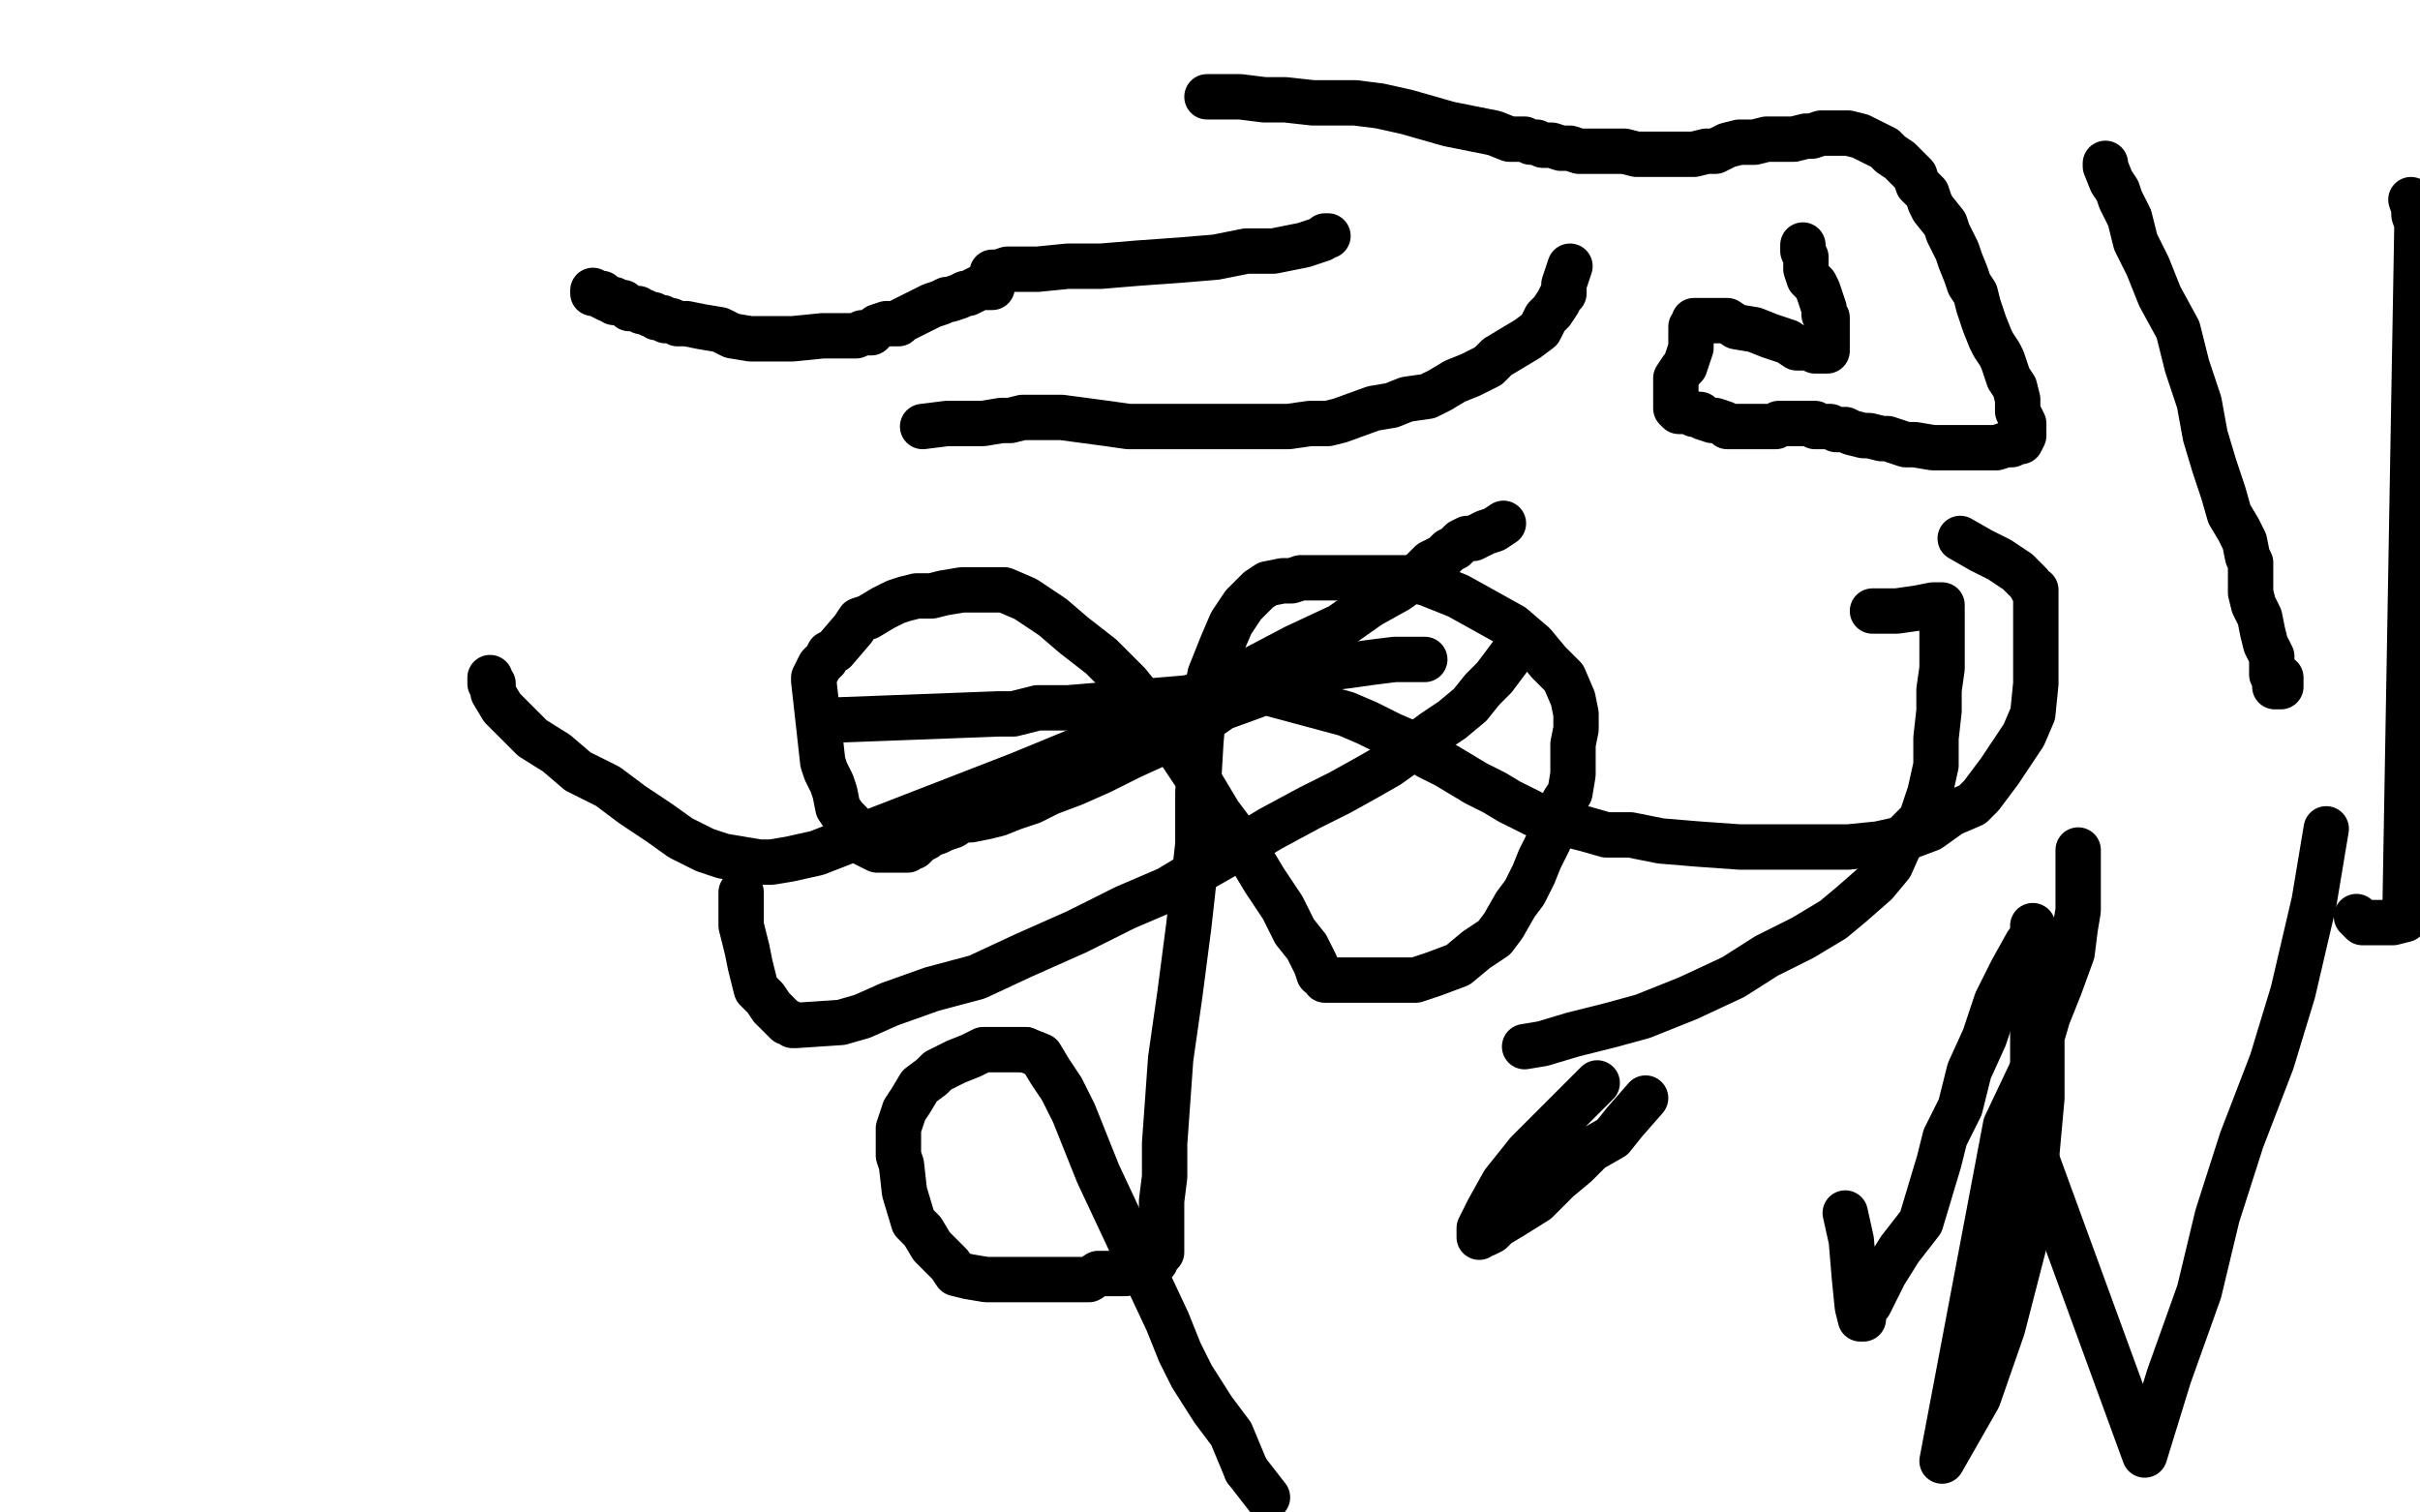
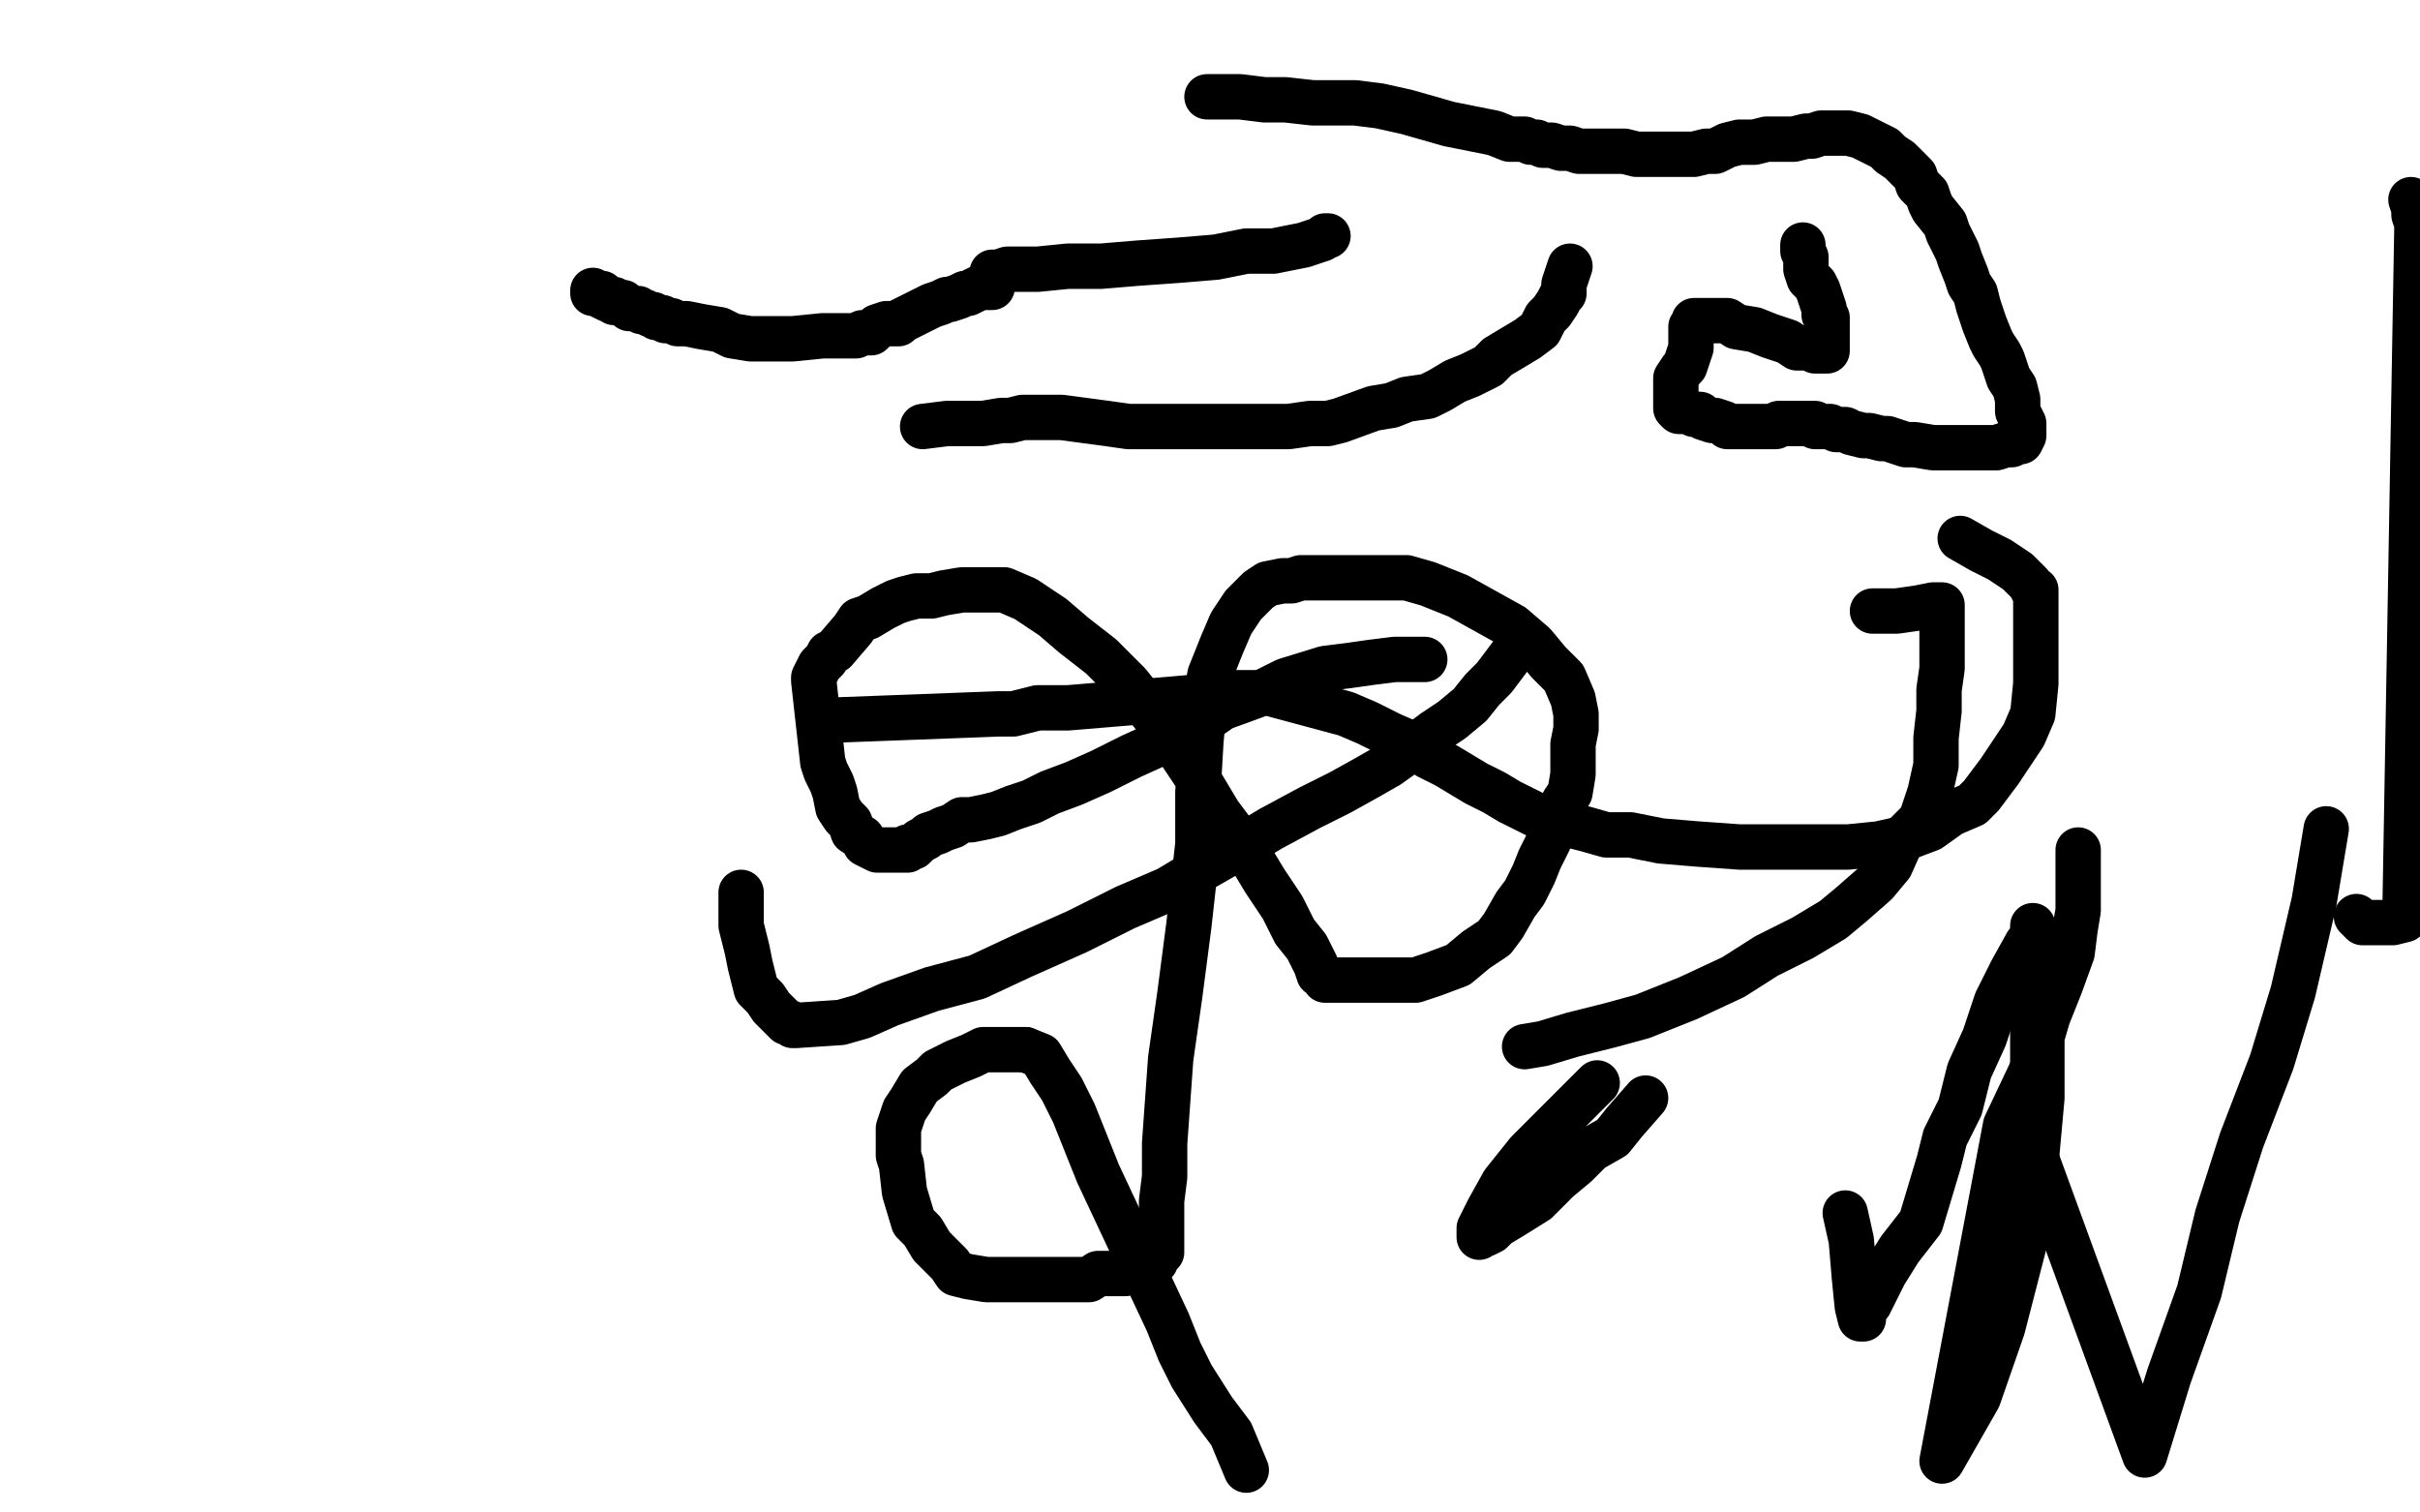
<svg xmlns="http://www.w3.org/2000/svg" width="800" height="500" version="1.1" style="stroke-antialiasing: false">
  <desc>This SVG has been created on https://colorillo.com/</desc>
  <rect x="0" y="0" width="800" height="500" style="fill: rgb(255,255,255); stroke-width:0" />
-   <polyline points="159,265 169,265 169,265 174,265 174,265 208,270 208,270 215,271 215,271 224,273 224,273 232,274 232,274 239,275 239,275 245,276 245,276 249,276 249,276 251,276 251,276" style="fill: none; stroke: #ffffff; stroke-width: 15; stroke-linejoin: round; stroke-linecap: round; stroke-antialiasing: false; stroke-antialias: 0; opacity: 1.0" />
  <polyline points="300,280 301,280 301,280 302,280 302,280 304,278 304,278 306,276 306,276 309,274 309,274 310,272 310,272 312,270 312,270 315,268 315,268 316,265 316,265 318,263 318,263 318,262 318,262 319,262 319,262 319,261 319,261 320,261 320,260 320,258 322,257 322,254 322,251 322,248 322,244 322,240 322,236 322,233 322,230 322,228 322,224 322,222 321,219 319,217 318,213 315,210 313,207 310,202 306,199 302,196 299,194 294,192 292,189 289,189 286,188 284,188 282,188 279,188 277,188 274,188 272,188 269,188 266,188 263,188 261,188 255,189 247,191 242,193 235,196 229,199 223,202 220,203 217,205 213,206 212,207 211,209 210,210 209,212 208,214 208,218 207,221 207,224 207,228 207,231 207,235 208,240 210,245 211,248 212,251 215,255 216,257 221,261 226,264 229,267 234,270 240,274 248,279 255,283 265,287 275,291 284,295 292,298 300,301 306,304 309,307 310,307 310,308 311,309 311,310 311,311 311,313 311,315 311,317 310,319 308,321 305,321 300,322 295,323 286,324 277,325 266,325 249,320 229,313 215,309 200,307" style="fill: none; stroke: #ffffff; stroke-width: 15; stroke-linejoin: round; stroke-linecap: round; stroke-antialiasing: false; stroke-antialias: 0; opacity: 1.0" />
  <polyline points="471,218 468,218 468,218 466,218 466,218 461,218 461,218 453,219 453,219 446,220 446,220 438,221 438,221 425,225 425,225 415,230 415,230 404,234 404,234 394,241 394,241 385,245 385,245 374,250 374,250 364,255 364,255 355,259 355,259 347,262 341,265 335,267 330,269 326,270 321,271 318,271 315,273 312,274 310,275 307,276 306,277 304,278 303,279 302,280 301,280 300,280 300,281 299,281 298,281 297,281 296,281 294,281 292,281 291,281 290,281 286,279 285,277 282,275 281,272 279,270 277,267 276,262 275,259 273,255 272,252 269,225 269,224 270,222 271,220 273,218 274,216 276,215 282,208 284,205 287,204 292,201 296,199 299,198 303,197 308,197 312,196 318,195 323,195 332,195 339,198 348,204 355,210 364,217 373,226 381,236 389,247 397,259 403,269 412,281 418,291 424,300 428,308 432,313 435,319 436,322 438,323 438,324 440,324 442,324 444,324 447,324 450,324 454,324 457,324 461,324 464,324 468,324 474,322 482,319 488,314 494,310 497,306 501,299 504,295 507,289 509,284 512,278 513,275 515,270 517,265 519,262 520,256 520,253 520,250 520,246 521,241 521,236 520,231 517,224 512,219 507,213 500,207 491,202 482,197 472,193 465,191 459,191 452,191 448,191 445,191 440,191 436,191 430,191 427,192 424,192 419,193 416,195 411,200 407,206 404,213 400,223 398,234 397,245 396,262 396,279 393,306 390,329 387,350 386,364 385,378 385,389 384,397 384,405 384,409 384,412 384,414 382,416 382,417 381,418 379,418 377,419 374,420 372,421 369,421 363,421 360,423 356,423 354,423 350,423 347,423 343,423 341,423 338,423 328,423 326,423 320,422 316,421 314,418 311,415 308,412 305,407 302,404 299,394 298,385 297,382 297,379 297,375 297,373 298,370 299,367 301,364 304,359 308,356 310,354 316,351 321,349 325,347 329,347 334,347 339,347" style="fill: none; stroke: #000000; stroke-width: 15; stroke-linejoin: round; stroke-linecap: round; stroke-antialiasing: false; stroke-antialias: 0; opacity: 1.0" />
-   <polyline points="412,486 419,495" style="fill: none; stroke: #000000; stroke-width: 15; stroke-linejoin: round; stroke-linecap: round; stroke-antialiasing: false; stroke-antialias: 0; opacity: 1.0" />
  <polyline points="339,347 344,349 347,354 351,360 355,368 363,388 386,437 390,447 394,455 401,466 407,474 412,486" style="fill: none; stroke: #000000; stroke-width: 15; stroke-linejoin: round; stroke-linecap: round; stroke-antialiasing: false; stroke-antialias: 0; opacity: 1.0" />
  <polyline points="504,346 510,345 510,345 520,342 520,342 532,339 532,339 543,336 543,336 558,330 558,330 573,323 573,323 584,316 584,316 596,310 596,310 606,304 606,304 612,299 612,299 620,292 620,292 625,286 625,286 629,277 629,277 635,271 638,262 640,253 640,244 641,235 641,228 642,221 642,214 642,207 642,200 639,200 634,201 627,202 619,202" style="fill: none; stroke: #000000; stroke-width: 15; stroke-linejoin: round; stroke-linecap: round; stroke-antialiasing: false; stroke-antialias: 0; opacity: 1.0" />
  <polyline points="500,216 497,220 497,220 494,224 494,224 490,228 490,228 486,233 486,233 480,238 480,238 474,242 474,242 466,248 466,248 459,253 459,253 452,257 452,257 443,262 443,262 433,267 433,267 420,274 420,274 410,280 410,280 396,288 396,288 386,294 372,300 356,308 338,316 323,323 308,327 294,332 285,336 278,338 263,339 262,339 261,338 260,338 259,337 257,335 255,333 253,330 250,327 249,323 248,319 247,314 246,310 245,306 245,301 245,297 245,295" style="fill: none; stroke: #000000; stroke-width: 15; stroke-linejoin: round; stroke-linecap: round; stroke-antialiasing: false; stroke-antialias: 0; opacity: 1.0" />
  <polyline points="273,239 277,238 277,238 330,236 330,236 335,236 335,236 339,235 339,235 343,234 343,234 348,234 348,234 353,234 353,234 389,231 389,231 400,230 400,230 409,229 409,229 419,229 419,229 445,236 452,239 460,243 467,246 472,250 478,253 483,256 488,259 494,262 499,265 503,267 509,270 516,272 524,274 531,276 539,276 549,278 561,279 575,280 587,280 599,280 611,280 621,279 630,277 638,274 645,269 652,266 655,263 661,255 665,249 669,243 672,236 673,226 673,215 673,204 673,196 673,195 672,195 671,193 667,189 661,185 655,182 648,178" style="fill: none; stroke: #000000; stroke-width: 15; stroke-linejoin: round; stroke-linecap: round; stroke-antialiasing: false; stroke-antialias: 0; opacity: 1.0" />
-   <polyline points="497,173 494,175 494,175 491,176 491,176 489,177 489,177 487,178 487,178 485,178 485,178 483,179 483,179 481,181 481,181 479,182 479,182 477,184 477,184 473,186 473,186 469,190 469,190 462,195 462,195 453,200 453,200 443,207 428,214 409,224 388,233 373,241 354,249 337,256 270,282 261,284 255,285 251,285 239,283 233,281 225,277 218,272 209,266 201,260 191,255 184,249 176,244 170,238 166,234 163,229 163,227 163,226 162,226 162,225 162,224" style="fill: none; stroke: #000000; stroke-width: 15; stroke-linejoin: round; stroke-linecap: round; stroke-antialiasing: false; stroke-antialias: 0; opacity: 1.0" />
  <polyline points="305,141 313,140 313,140 320,140 320,140 325,140 325,140 331,139 331,139 334,139 334,139 338,138 338,138 341,138 341,138 345,138 345,138 348,138 348,138 351,138 351,138 366,140 366,140 373,141 373,141 380,141 380,141 390,141 397,141 400,141 403,141 406,141 409,141 412,141 416,141 420,141 426,141 433,140 439,140 443,139 454,135 460,134 465,132 472,131 476,129 481,126 486,124 492,121 495,118 500,115 505,112 509,109 511,105 513,103 515,100 516,98 517,97 517,96 517,94 518,91 519,88" style="fill: none; stroke: #000000; stroke-width: 15; stroke-linejoin: round; stroke-linecap: round; stroke-antialiasing: false; stroke-antialias: 0; opacity: 1.0" />
  <polyline points="439,78 438,78 438,78 437,79 437,79 431,81 431,81 426,82 426,82 421,83 421,83 412,83 412,83 402,85 402,85 390,86 390,86 376,87 376,87 364,88 364,88 353,88 353,88 343,89 343,89 336,89 336,89 333,89 330,90 329,90 328,90 328,95 327,95 326,95 324,95 322,96 320,97 319,97 317,98 314,99 313,99 311,100 308,101 300,105 298,106 297,107 293,107 290,108 288,110 285,110 283,111 276,111 272,111 262,112 258,112 253,112 248,112 242,111 238,109 232,108 227,107 224,107 222,106 220,106 219,105 217,105 216,104 215,104 213,103 212,103 211,102 210,102 209,102 208,102 206,100 205,100 204,100 203,100 203,99 201,99 199,98 199,97 198,97 197,97 196,97 196,96 197,97" style="fill: none; stroke: #000000; stroke-width: 15; stroke-linejoin: round; stroke-linecap: round; stroke-antialiasing: false; stroke-antialias: 0; opacity: 1.0" />
  <polyline points="399,32 402,32 402,32 405,32 405,32 410,32 410,32 418,33 418,33 425,33 425,33 434,34 434,34 441,34 441,34 448,34 448,34 456,35 456,35 465,37 465,37 472,39 472,39 479,41 479,41 484,42 484,42 489,43 489,43 494,44 499,46 502,46 504,46 506,47 508,47 510,48 511,48 513,48 516,49 519,49 522,50 525,50 528,50 531,50 534,50 537,50 541,51 544,51 547,51 550,51 553,51 556,51 560,51 564,50 567,50 571,48 575,47 580,47 584,46 588,46 593,46 597,45 599,45 602,44 605,44 608,44 611,44 615,45 619,47 623,49 625,51 628,53 631,56 633,58 634,61 637,64 638,67 639,69 643,74 644,77 646,81 647,83 648,86 650,91 651,94 653,97 654,101 655,104 656,107 658,112 659,114 661,117 662,119 663,122 664,125 666,128 667,132 667,134 667,136 668,138 669,140 669,141 669,143 669,144 668,146 667,146 665,147 663,147 660,148 656,148 652,148 647,148 643,148 639,148 633,147 630,147 627,146 624,145 622,145 618,144 616,144 612,143 610,142 607,142 605,141 603,141 602,141 601,141 600,141 600,140 597,140 595,140 594,140 592,140 590,140 588,140 587,141 585,141 584,141 583,141 582,141 581,141 580,141 578,141 577,141 576,141 574,141 573,141 571,141 570,140 567,139 566,139 563,138 562,137 560,137 558,136 557,136 556,136 555,136 554,135 554,134 554,133 554,132 554,131 554,129 554,128 554,125 556,122 557,121 558,118 559,115 559,114 559,112 559,111 559,108 560,107 560,106 561,106 562,106 565,106 568,106 571,106 574,108 580,109 585,111 591,113 594,115 597,115 599,115 600,116 601,116 602,116 603,116 604,116 604,115 604,114 604,113 604,111 604,110 604,108 604,107 604,105 603,104 603,102 602,99 601,96 600,94 598,92 597,89 597,87 597,85 596,83 596,81" style="fill: none; stroke: #000000; stroke-width: 15; stroke-linejoin: round; stroke-linecap: round; stroke-antialiasing: false; stroke-antialias: 0; opacity: 1.0" />
-   <polyline points="696,54 696,55 696,55 698,60 698,60 700,63 700,63 701,66 701,66 704,72 704,72 706,80 706,80 710,88 710,88 714,98 714,98 720,109 720,109 723,121 723,121 727,133 727,133 729,144 729,144 732,154 732,154 735,163 735,163 737,170 740,175 742,179 743,184 744,186 744,189 744,192 744,196 745,200 747,204 748,209 749,213 751,217 751,219 751,221 751,223 752,225 752,226 752,227 753,227 754,227 754,224" style="fill: none; stroke: #000000; stroke-width: 15; stroke-linejoin: round; stroke-linecap: round; stroke-antialiasing: false; stroke-antialias: 0; opacity: 1.0" />
  <polyline points="797,66 798,69 798,69 798,71 798,71 799,74 799,74 795,304 791,305 788,305 784,305 781,305 779,303" style="fill: none; stroke: #000000; stroke-width: 15; stroke-linejoin: round; stroke-linecap: round; stroke-antialiasing: false; stroke-antialias: 0; opacity: 1.0" />
  <polyline points="769,274 765,298 765,298 758,328 758,328 751,351 751,351 741,377 741,377 733,402 733,402 727,427 727,427 717,455 717,455 709,481 709,481 671,377 672,355 672,345 672,338 672,332 672,327 672,323 672,320 672,318 672,315 672,313 672,311 672,309 672,308 672,306" style="fill: none; stroke: #000000; stroke-width: 15; stroke-linejoin: round; stroke-linecap: round; stroke-antialiasing: false; stroke-antialias: 0; opacity: 1.0" />
  <polyline points="674,313 675,321 675,321 675,334 675,334 675,348 675,348 675,363 675,363 673,385 673,385 670,408 670,408 662,439 654,462 642,483 663,372 672,353 677,336 681,326 685,315 686,307 687,301 687,295 687,292 687,288 687,286 687,285 687,283 687,282 687,281" style="fill: none; stroke: #000000; stroke-width: 15; stroke-linejoin: round; stroke-linecap: round; stroke-antialiasing: false; stroke-antialias: 0; opacity: 1.0" />
  <polyline points="670,312 665,321 665,321 660,331 660,331 656,343 656,343 651,354 651,354 648,366 648,366 643,376 643,376 641,384 641,384 638,394 635,404 628,413 623,421 620,427 618,431 616,433 616,436 615,436 614,432 613,422 612,410 610,401" style="fill: none; stroke: #000000; stroke-width: 15; stroke-linejoin: round; stroke-linecap: round; stroke-antialiasing: false; stroke-antialias: 0; opacity: 1.0" />
  <polyline points="544,363 537,371 537,371 533,376 533,376 526,380 526,380 521,385 521,385 515,390 515,390 508,397 508,397 500,402 500,402 495,405 495,405 493,407 493,407 491,408 491,408 489,408 489,408 489,409 489,409 489,406 492,400 497,391 505,381 516,370 528,358" style="fill: none; stroke: #000000; stroke-width: 15; stroke-linejoin: round; stroke-linecap: round; stroke-antialiasing: false; stroke-antialias: 0; opacity: 1.0" />
</svg>